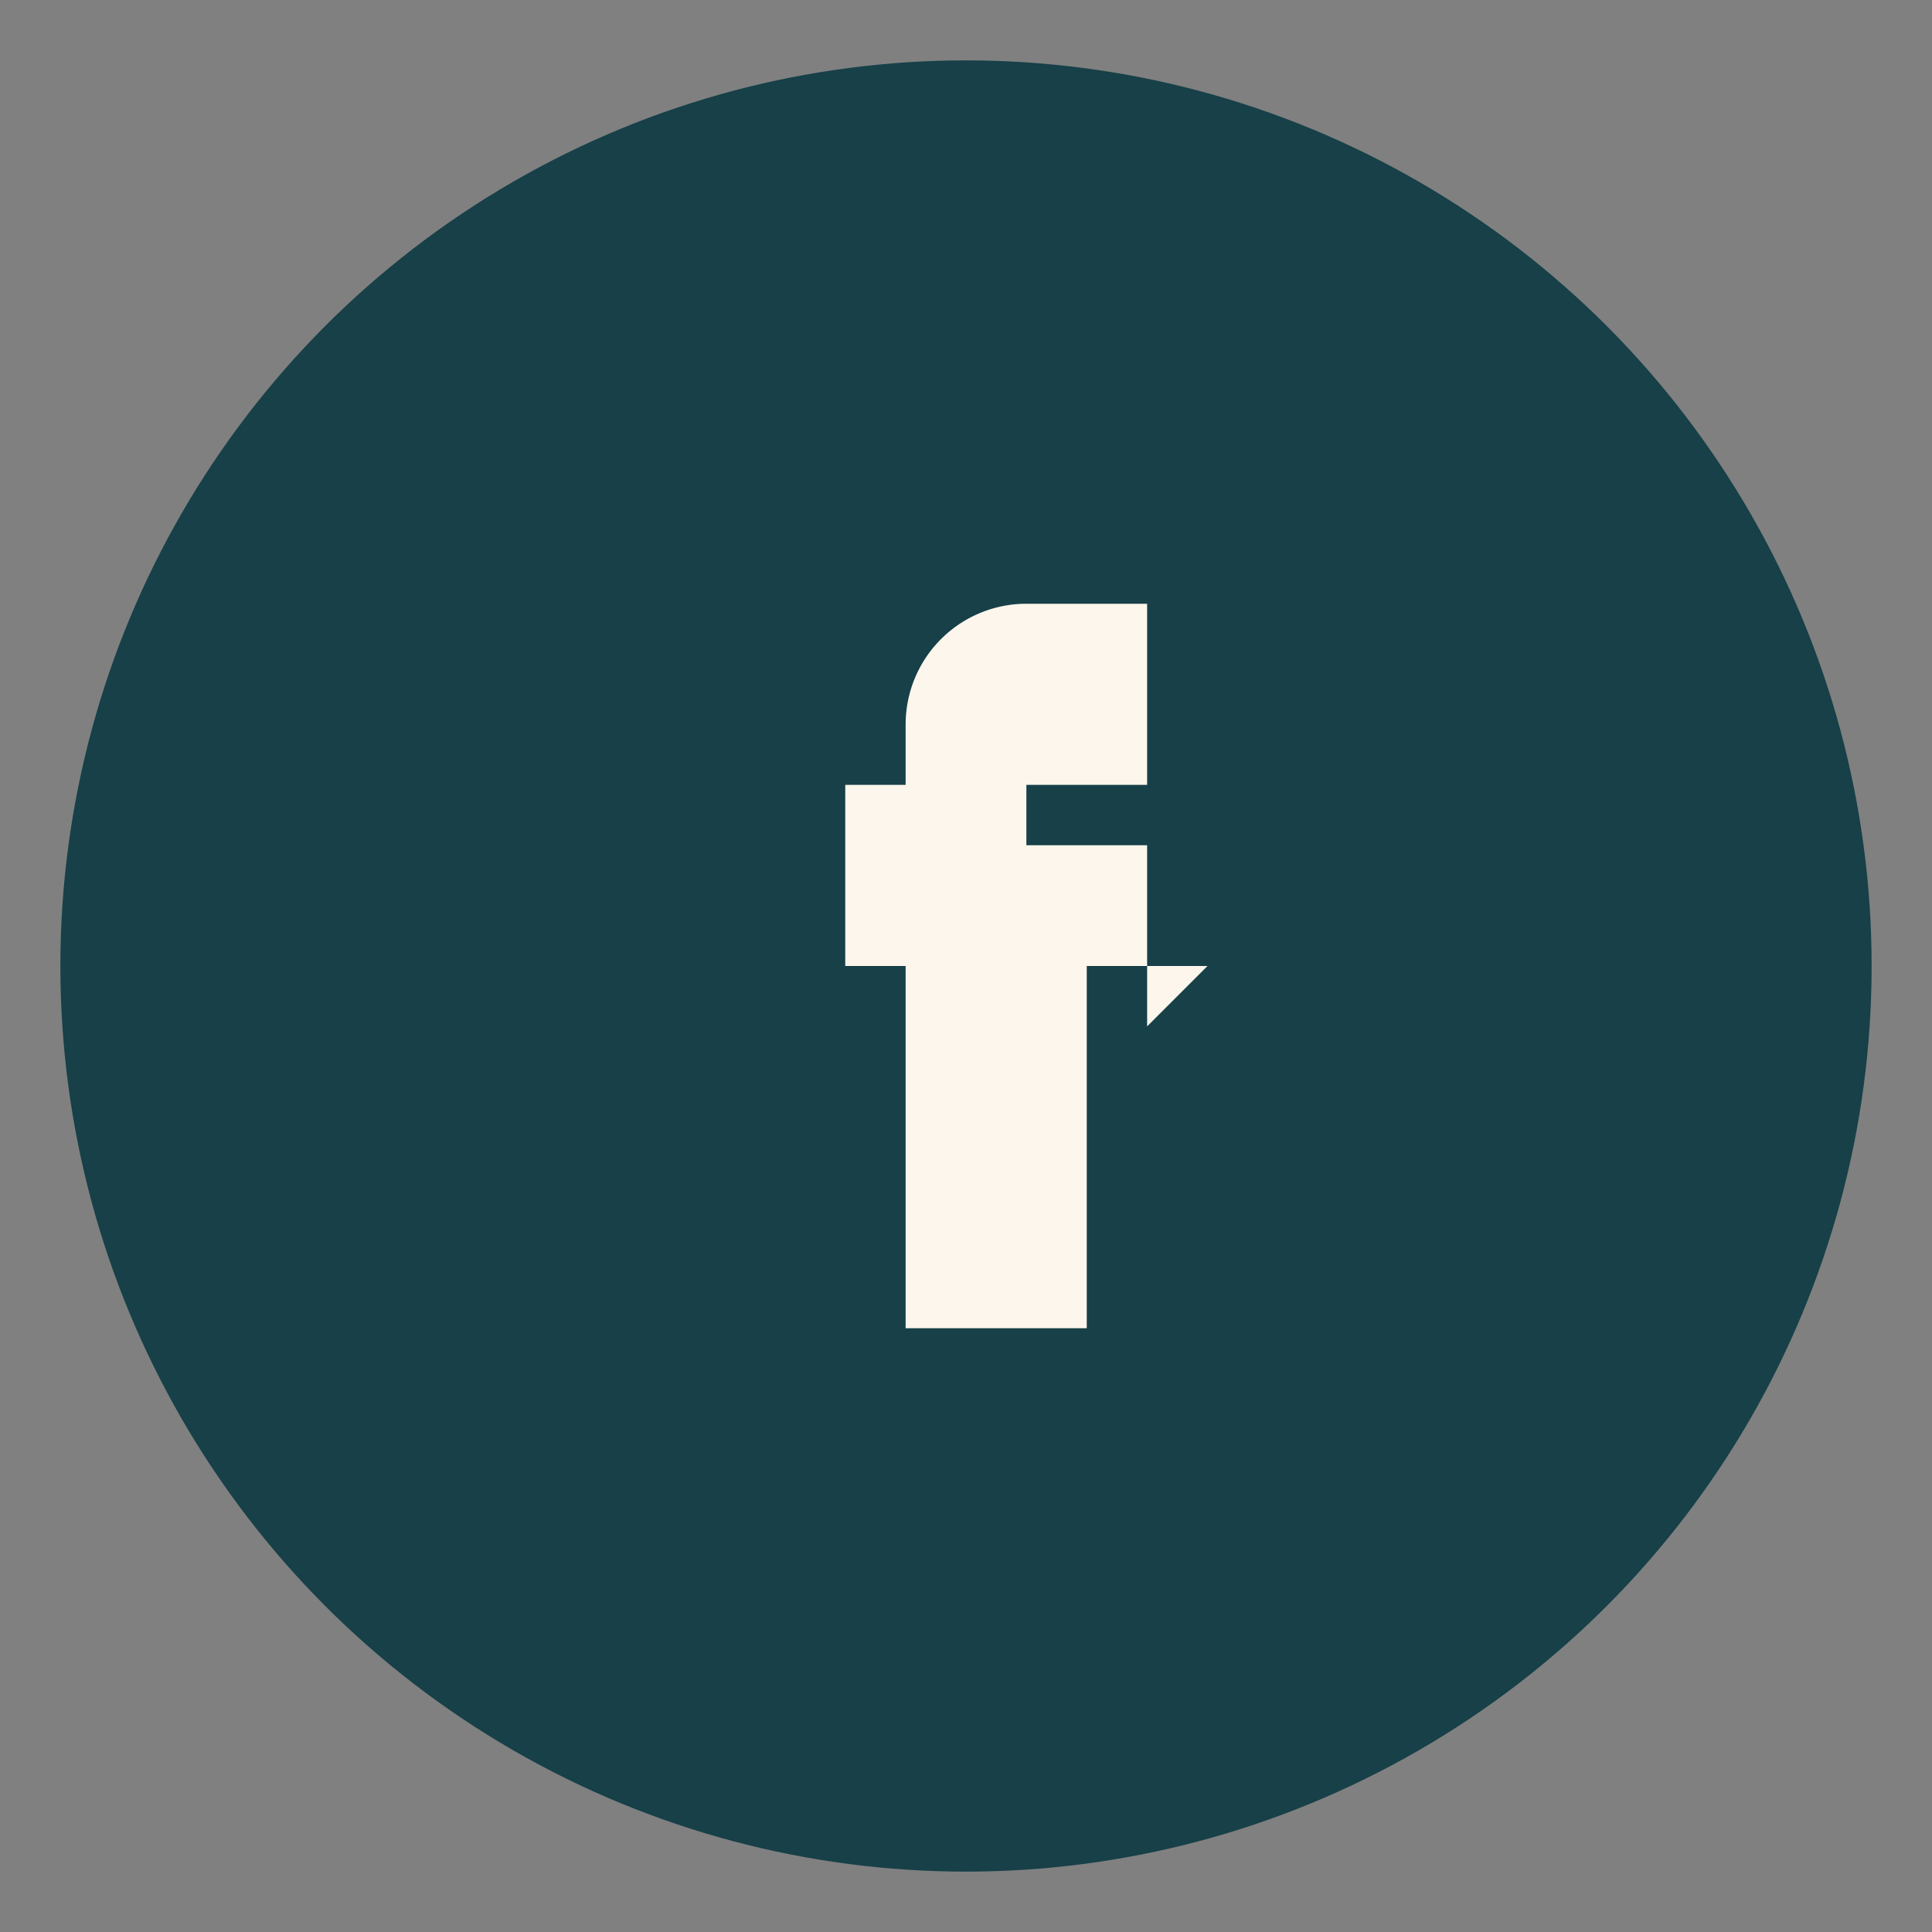
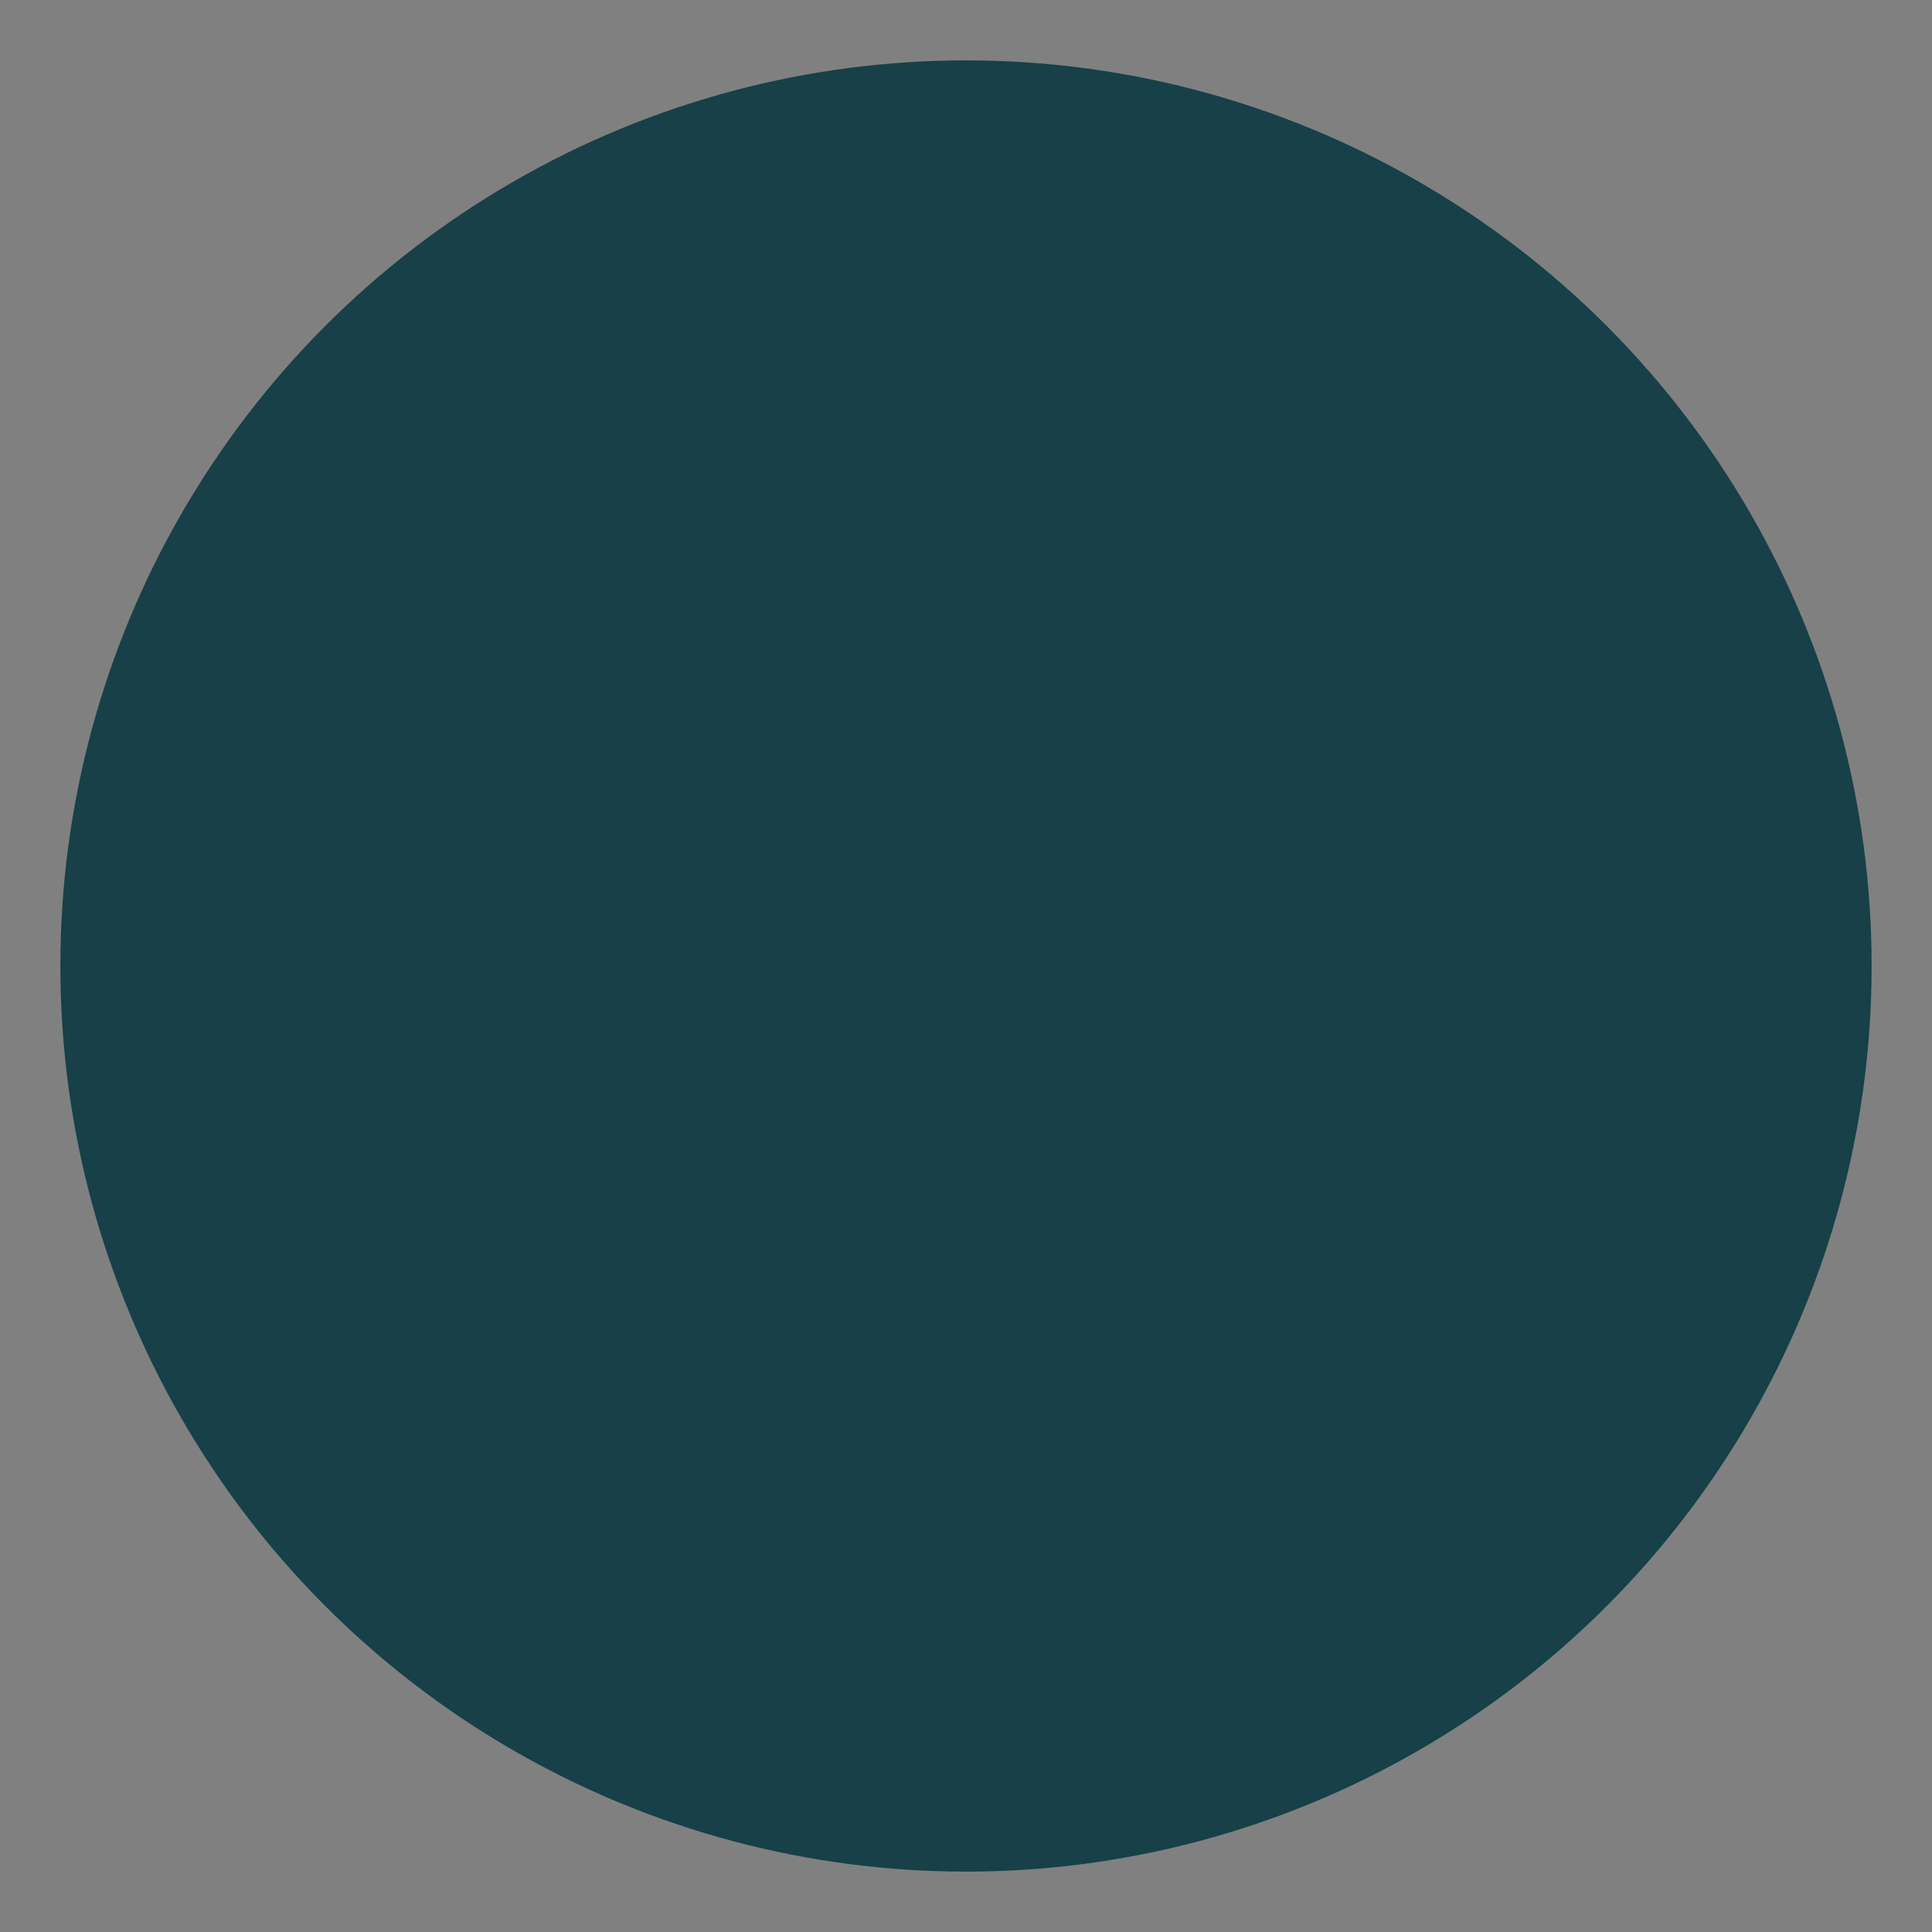
<svg xmlns="http://www.w3.org/2000/svg" width="32" height="32" viewBox="0 0 32 32">
  <rect x="0" y="0" width="32" height="32" fill="#808080" stroke="none" />
  <circle cx="16" cy="16" r="15" fill="#174048" />
-   <path d="M20 16h-2v6h-3v-6h-1v-3h1v-1a2 2 0 0 1 2-2h2v3h-2v1h2v3z" fill="#FDF6EC" />
</svg>